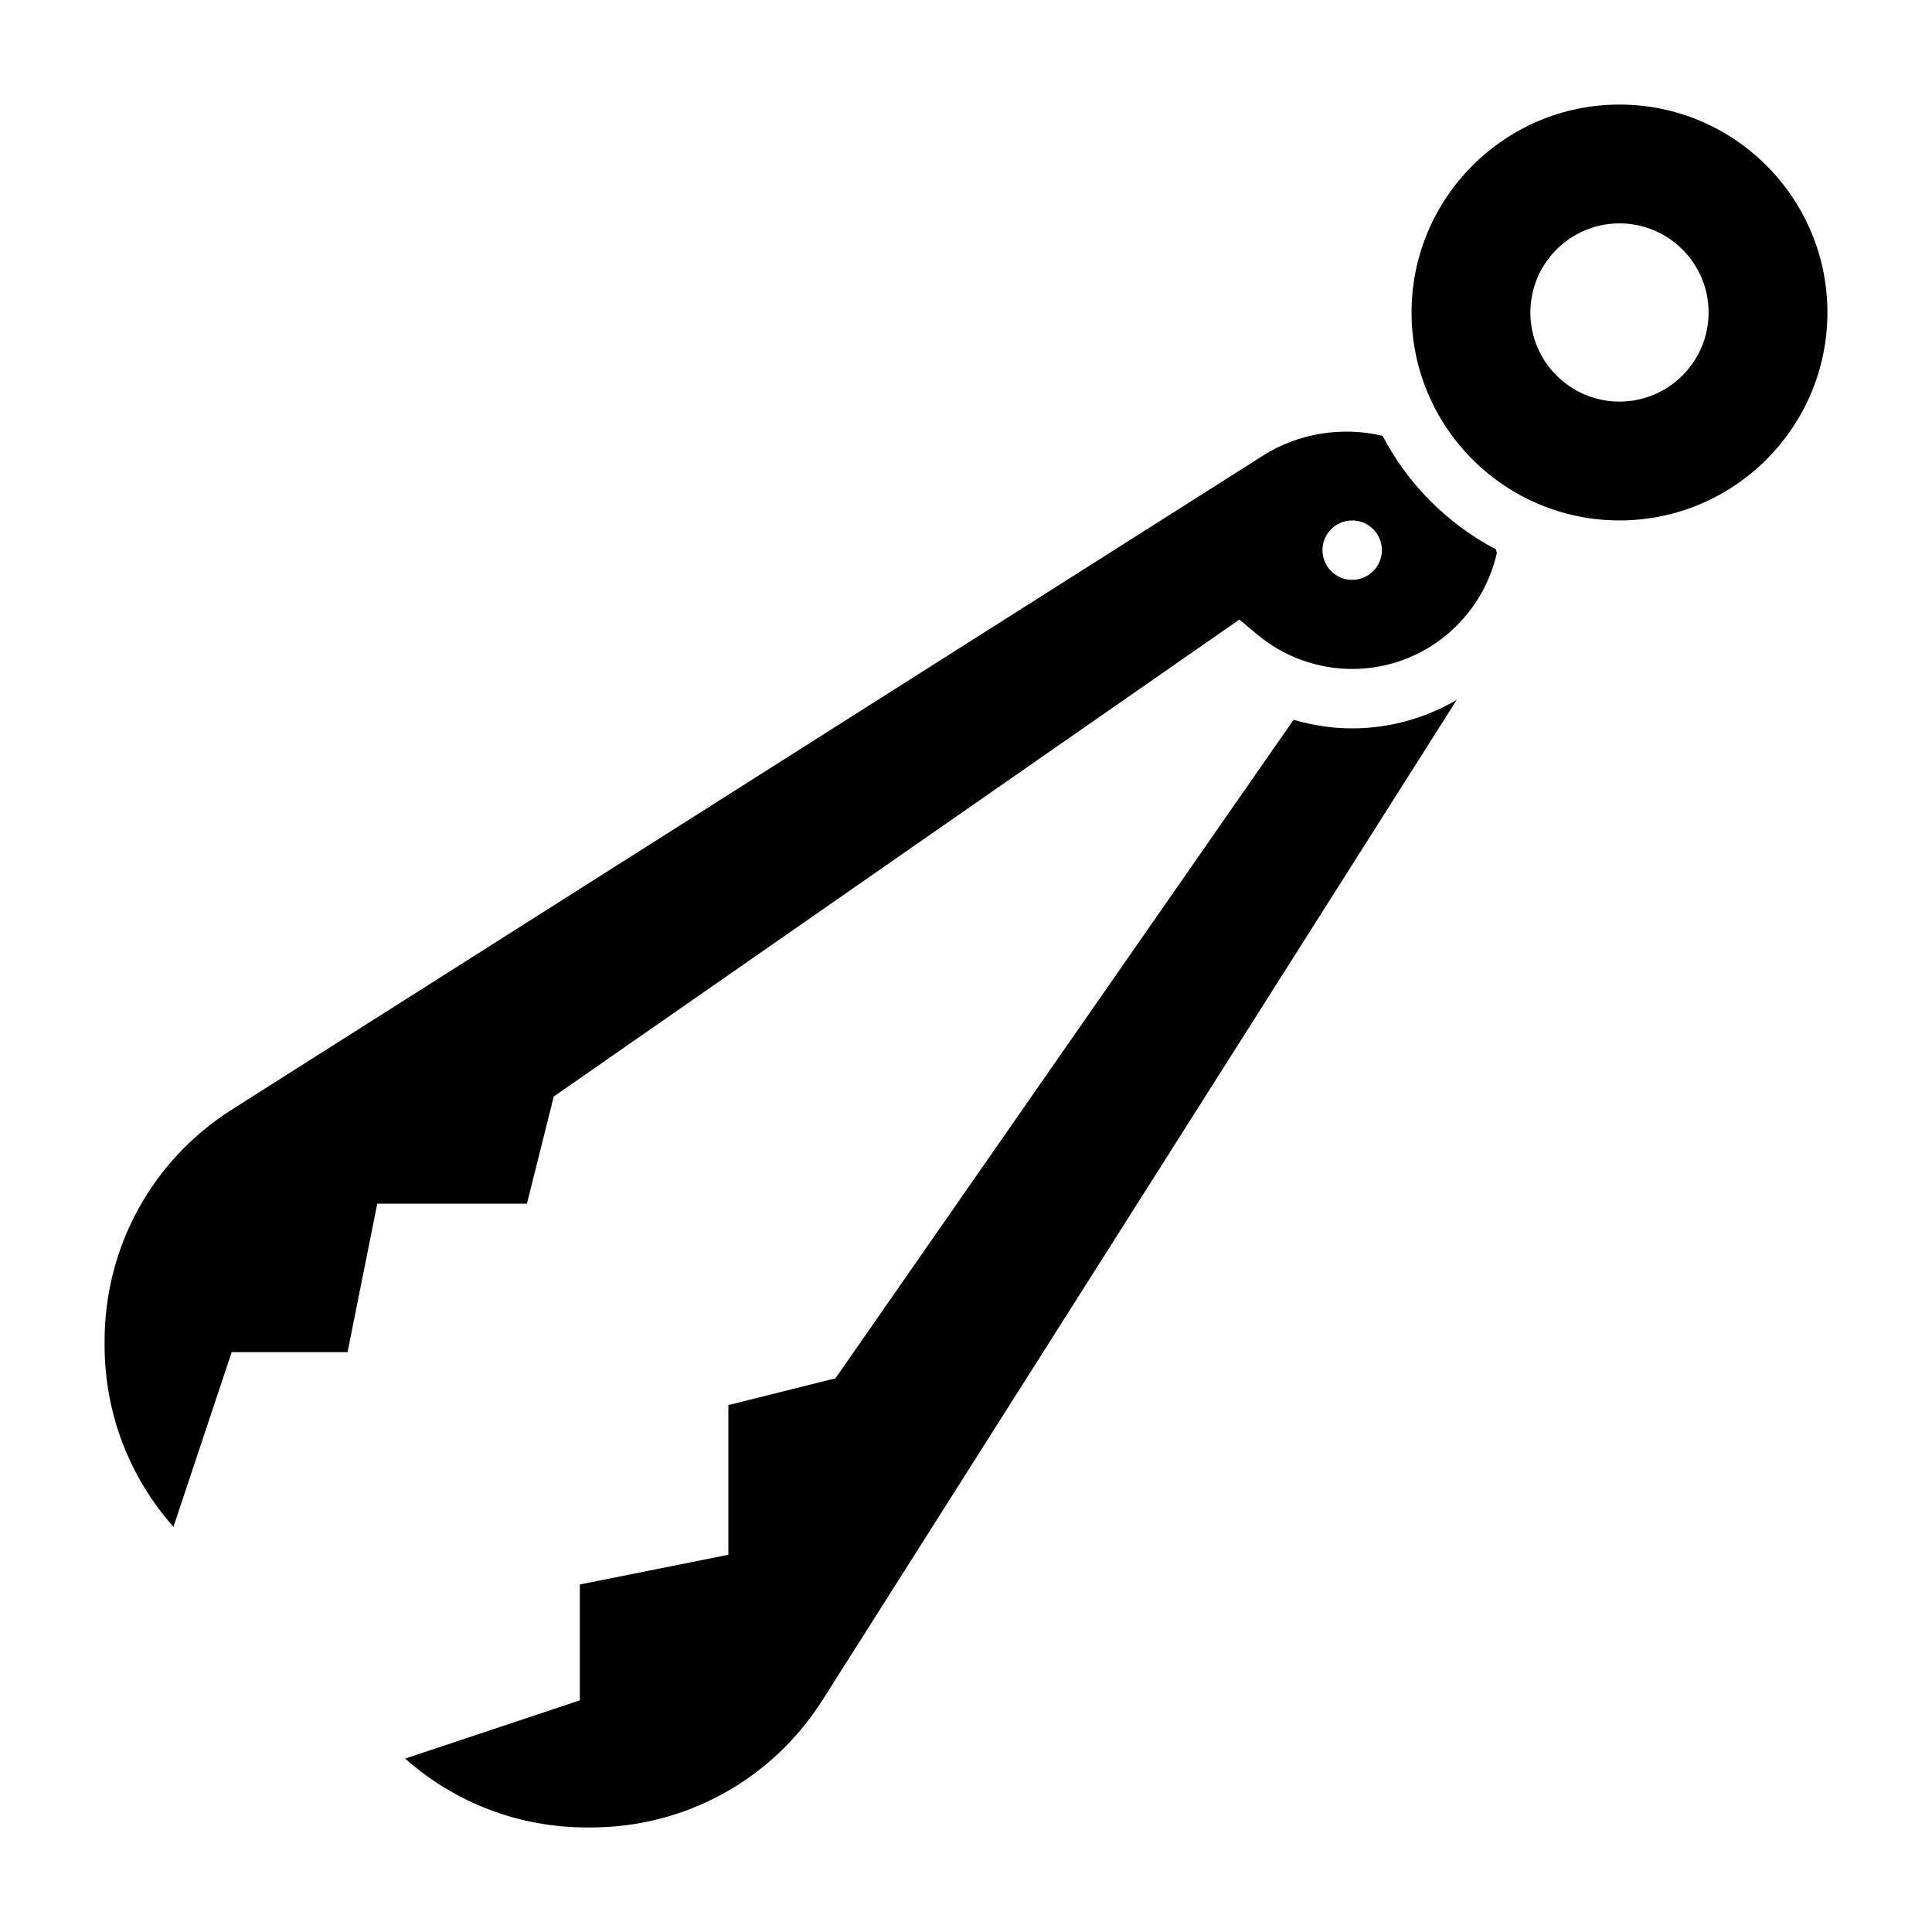
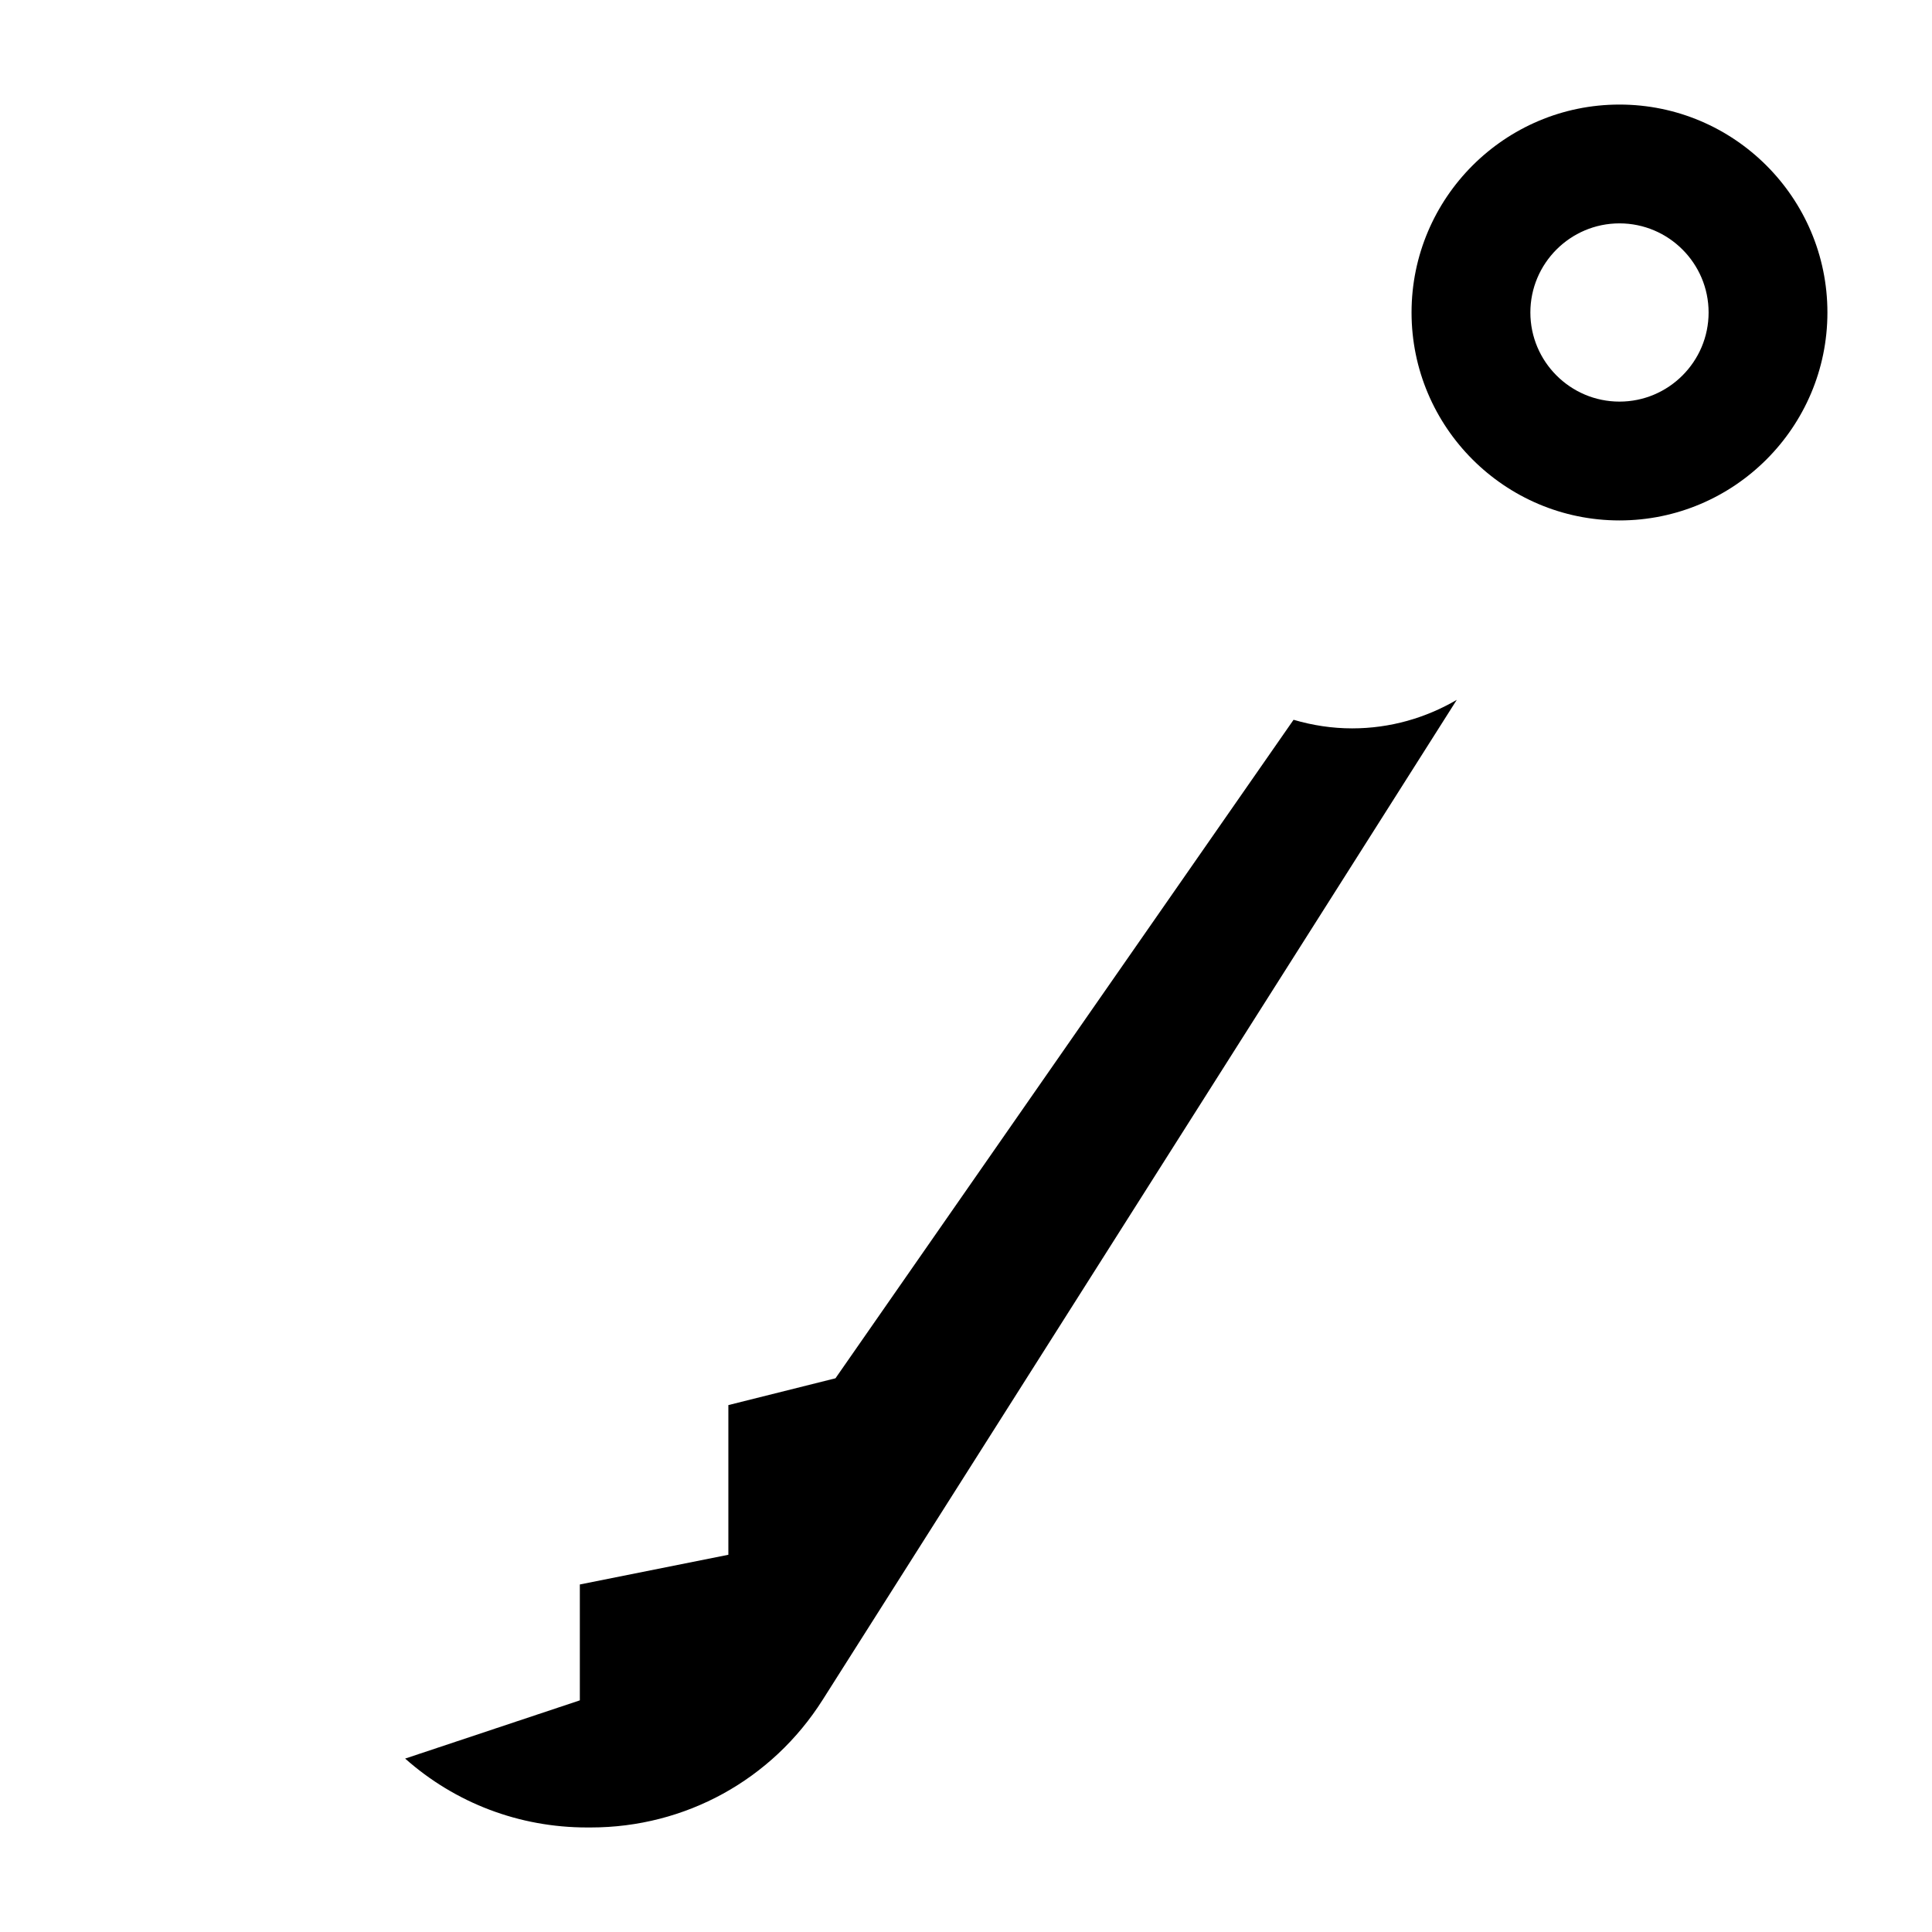
<svg xmlns="http://www.w3.org/2000/svg" fill="#000000" width="800px" height="800px" version="1.1" viewBox="144 144 512 512">
  <g>
-     <path d="m510.39 259.5c-10.605-2.527-22.223-0.738-31.551 5.164l-273.33 173.34c-21.16 13.414-33.793 36.387-33.793 61.441v0.977c0 17.941 6.445 34.898 18.254 48.207l15.43-46.293h30.707l7.871-39.359h39.668l7.102-28.387 181.7-126.4 4.613 3.871c7.074 5.945 16.059 9.219 25.285 9.219 18.711 0 34.363-13.16 38.328-30.691-0.07-0.348-0.156-0.676-0.242-1.016-12.824-6.723-23.328-17.242-30.035-30.07zm-8.051 38.164c-4.344 0-7.871-3.527-7.871-7.871s3.527-7.871 7.871-7.871 7.871 3.527 7.871 7.871-3.527 7.871-7.871 7.871z" />
    <path d="m486.81 334.75-121.4 174.51-28.387 7.102v39.668l-39.359 7.871v30.707l-46.297 15.43c13.312 11.809 30.258 18.258 48.207 18.258h0.977c25.059 0 48.027-12.633 61.441-33.793l168.07-265.04c-8.16 4.773-17.617 7.562-27.73 7.562-5.293 0-10.512-0.797-15.523-2.277z" />
    <path d="m573.18 171.71c-30.387 0-55.105 24.719-55.105 55.105 0 30.387 24.719 55.105 55.105 55.105 30.387 0 55.105-24.719 55.105-55.105 0-30.387-24.719-55.105-55.105-55.105zm0 78.719c-13.02 0-23.617-10.598-23.617-23.617s10.598-23.617 23.617-23.617c13.02 0 23.617 10.598 23.617 23.617 0 13.023-10.598 23.617-23.617 23.617z" />
  </g>
</svg>